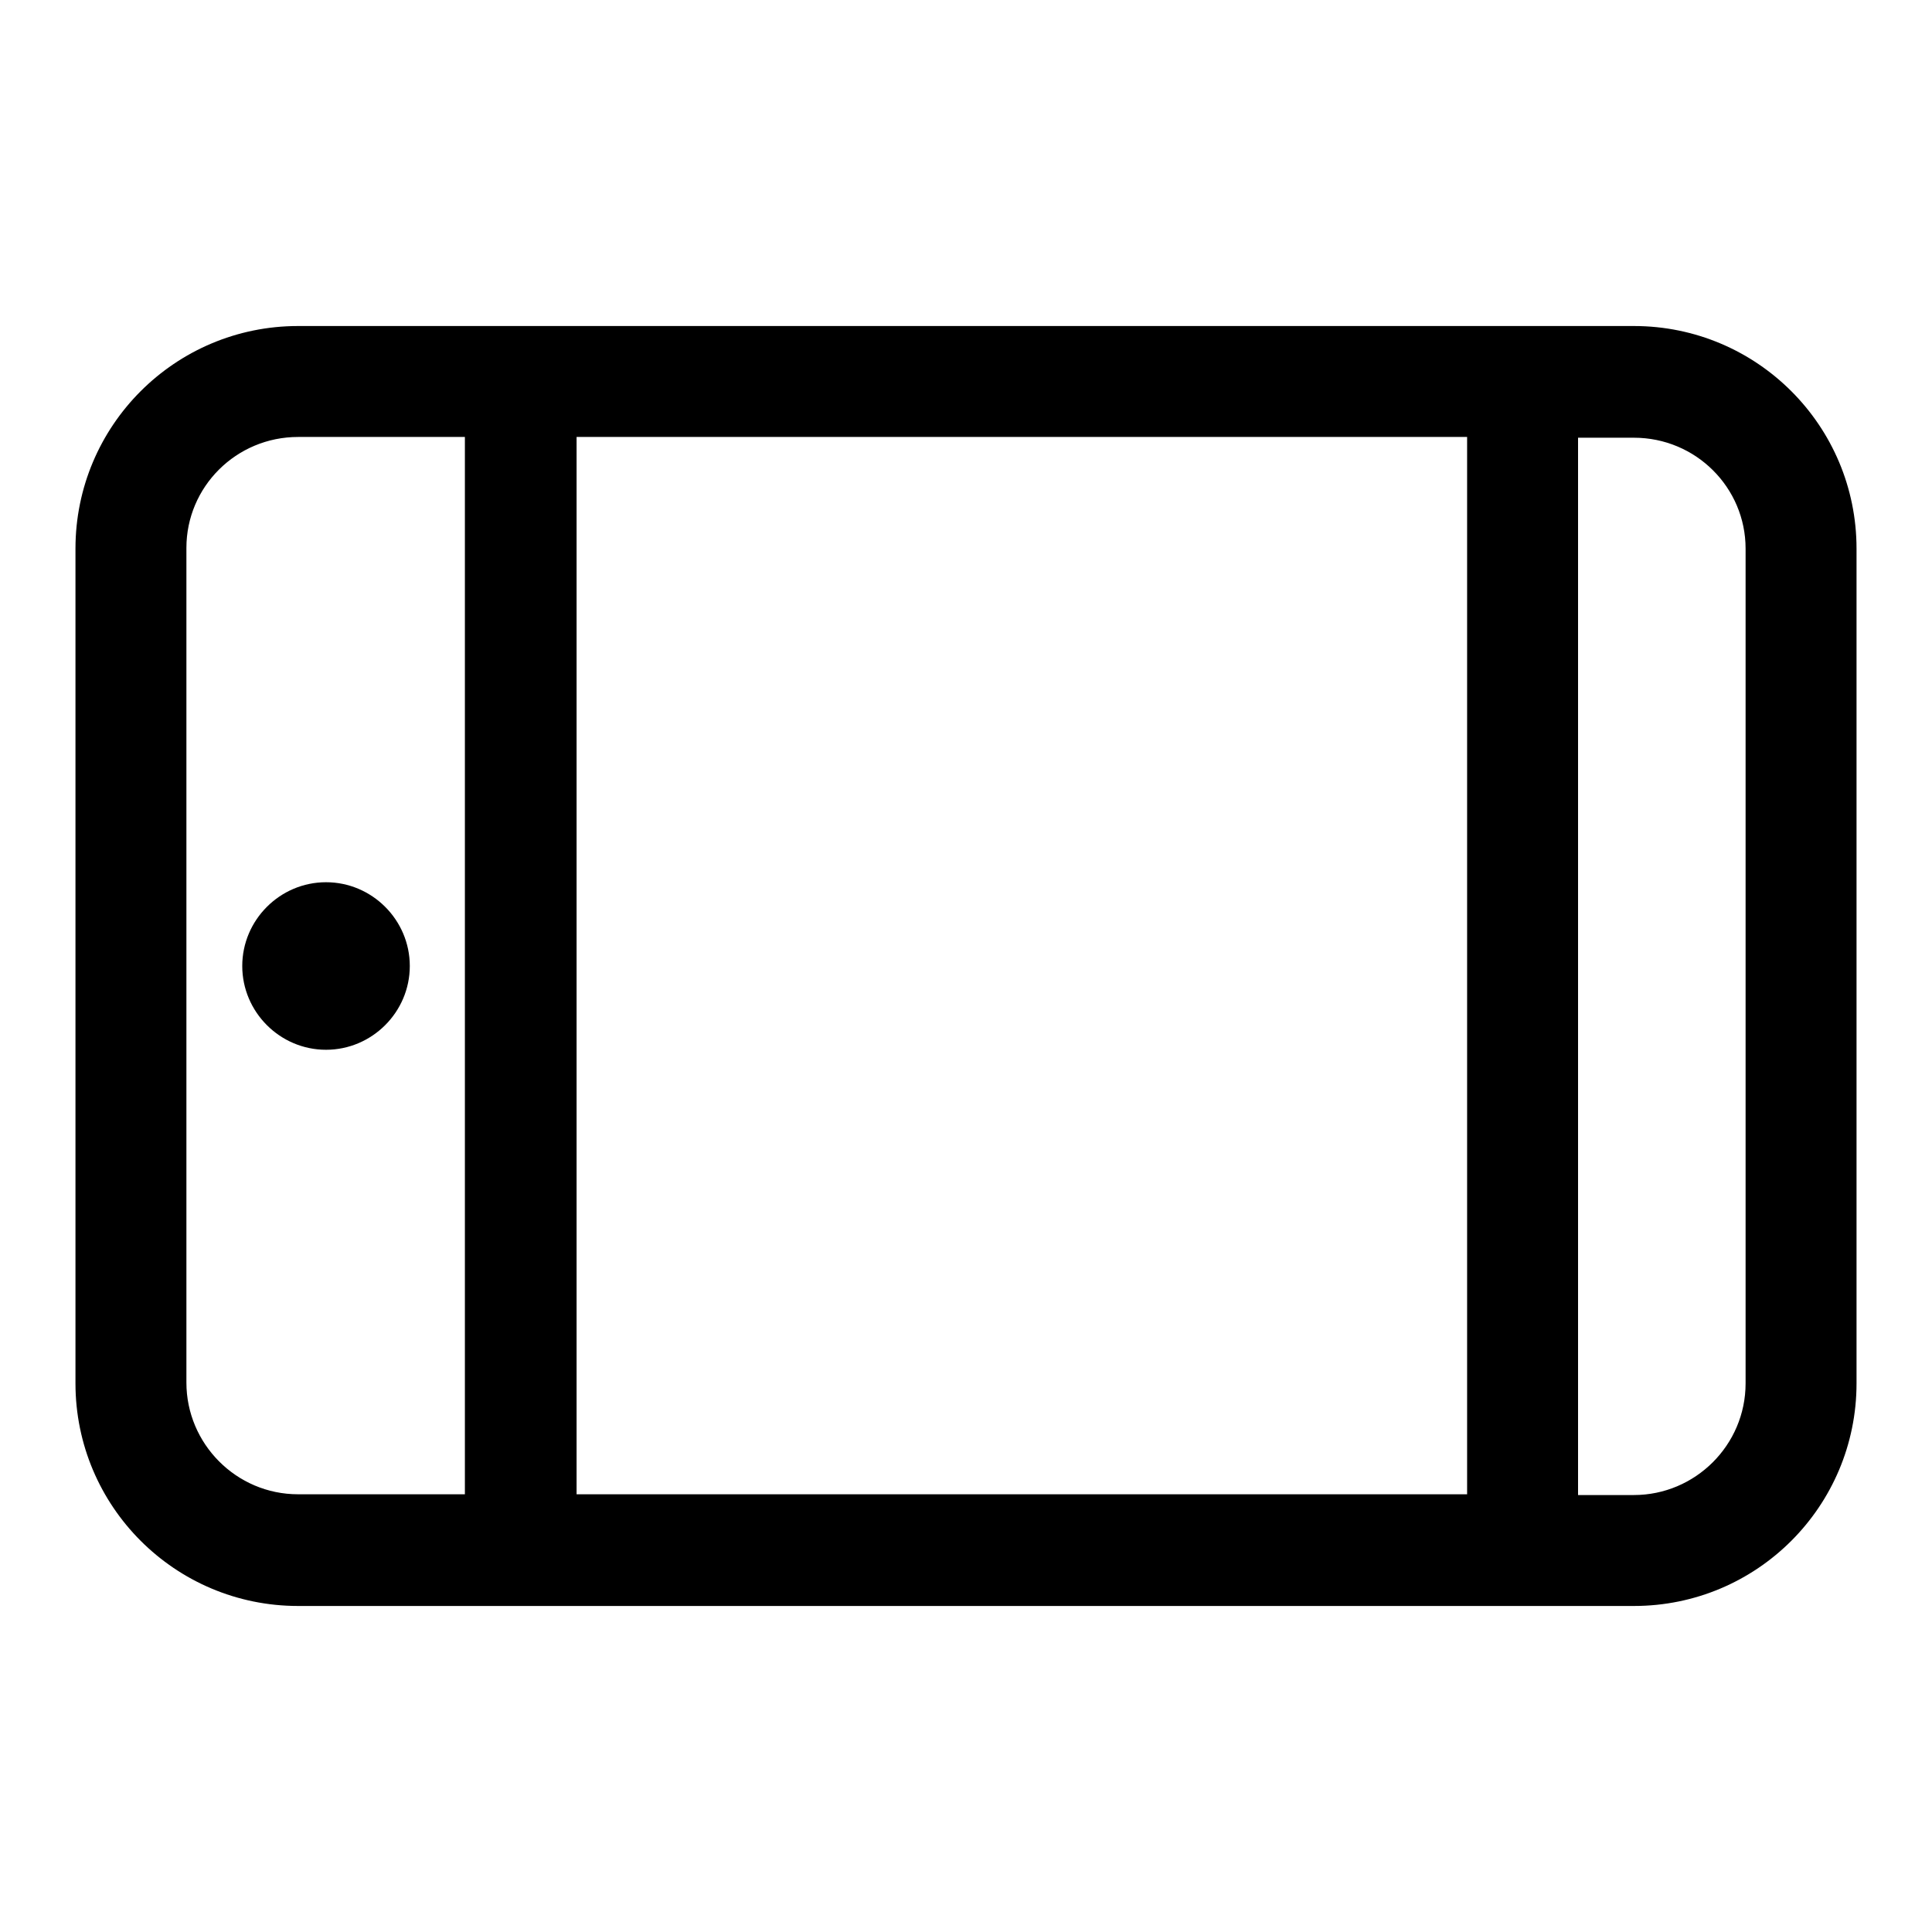
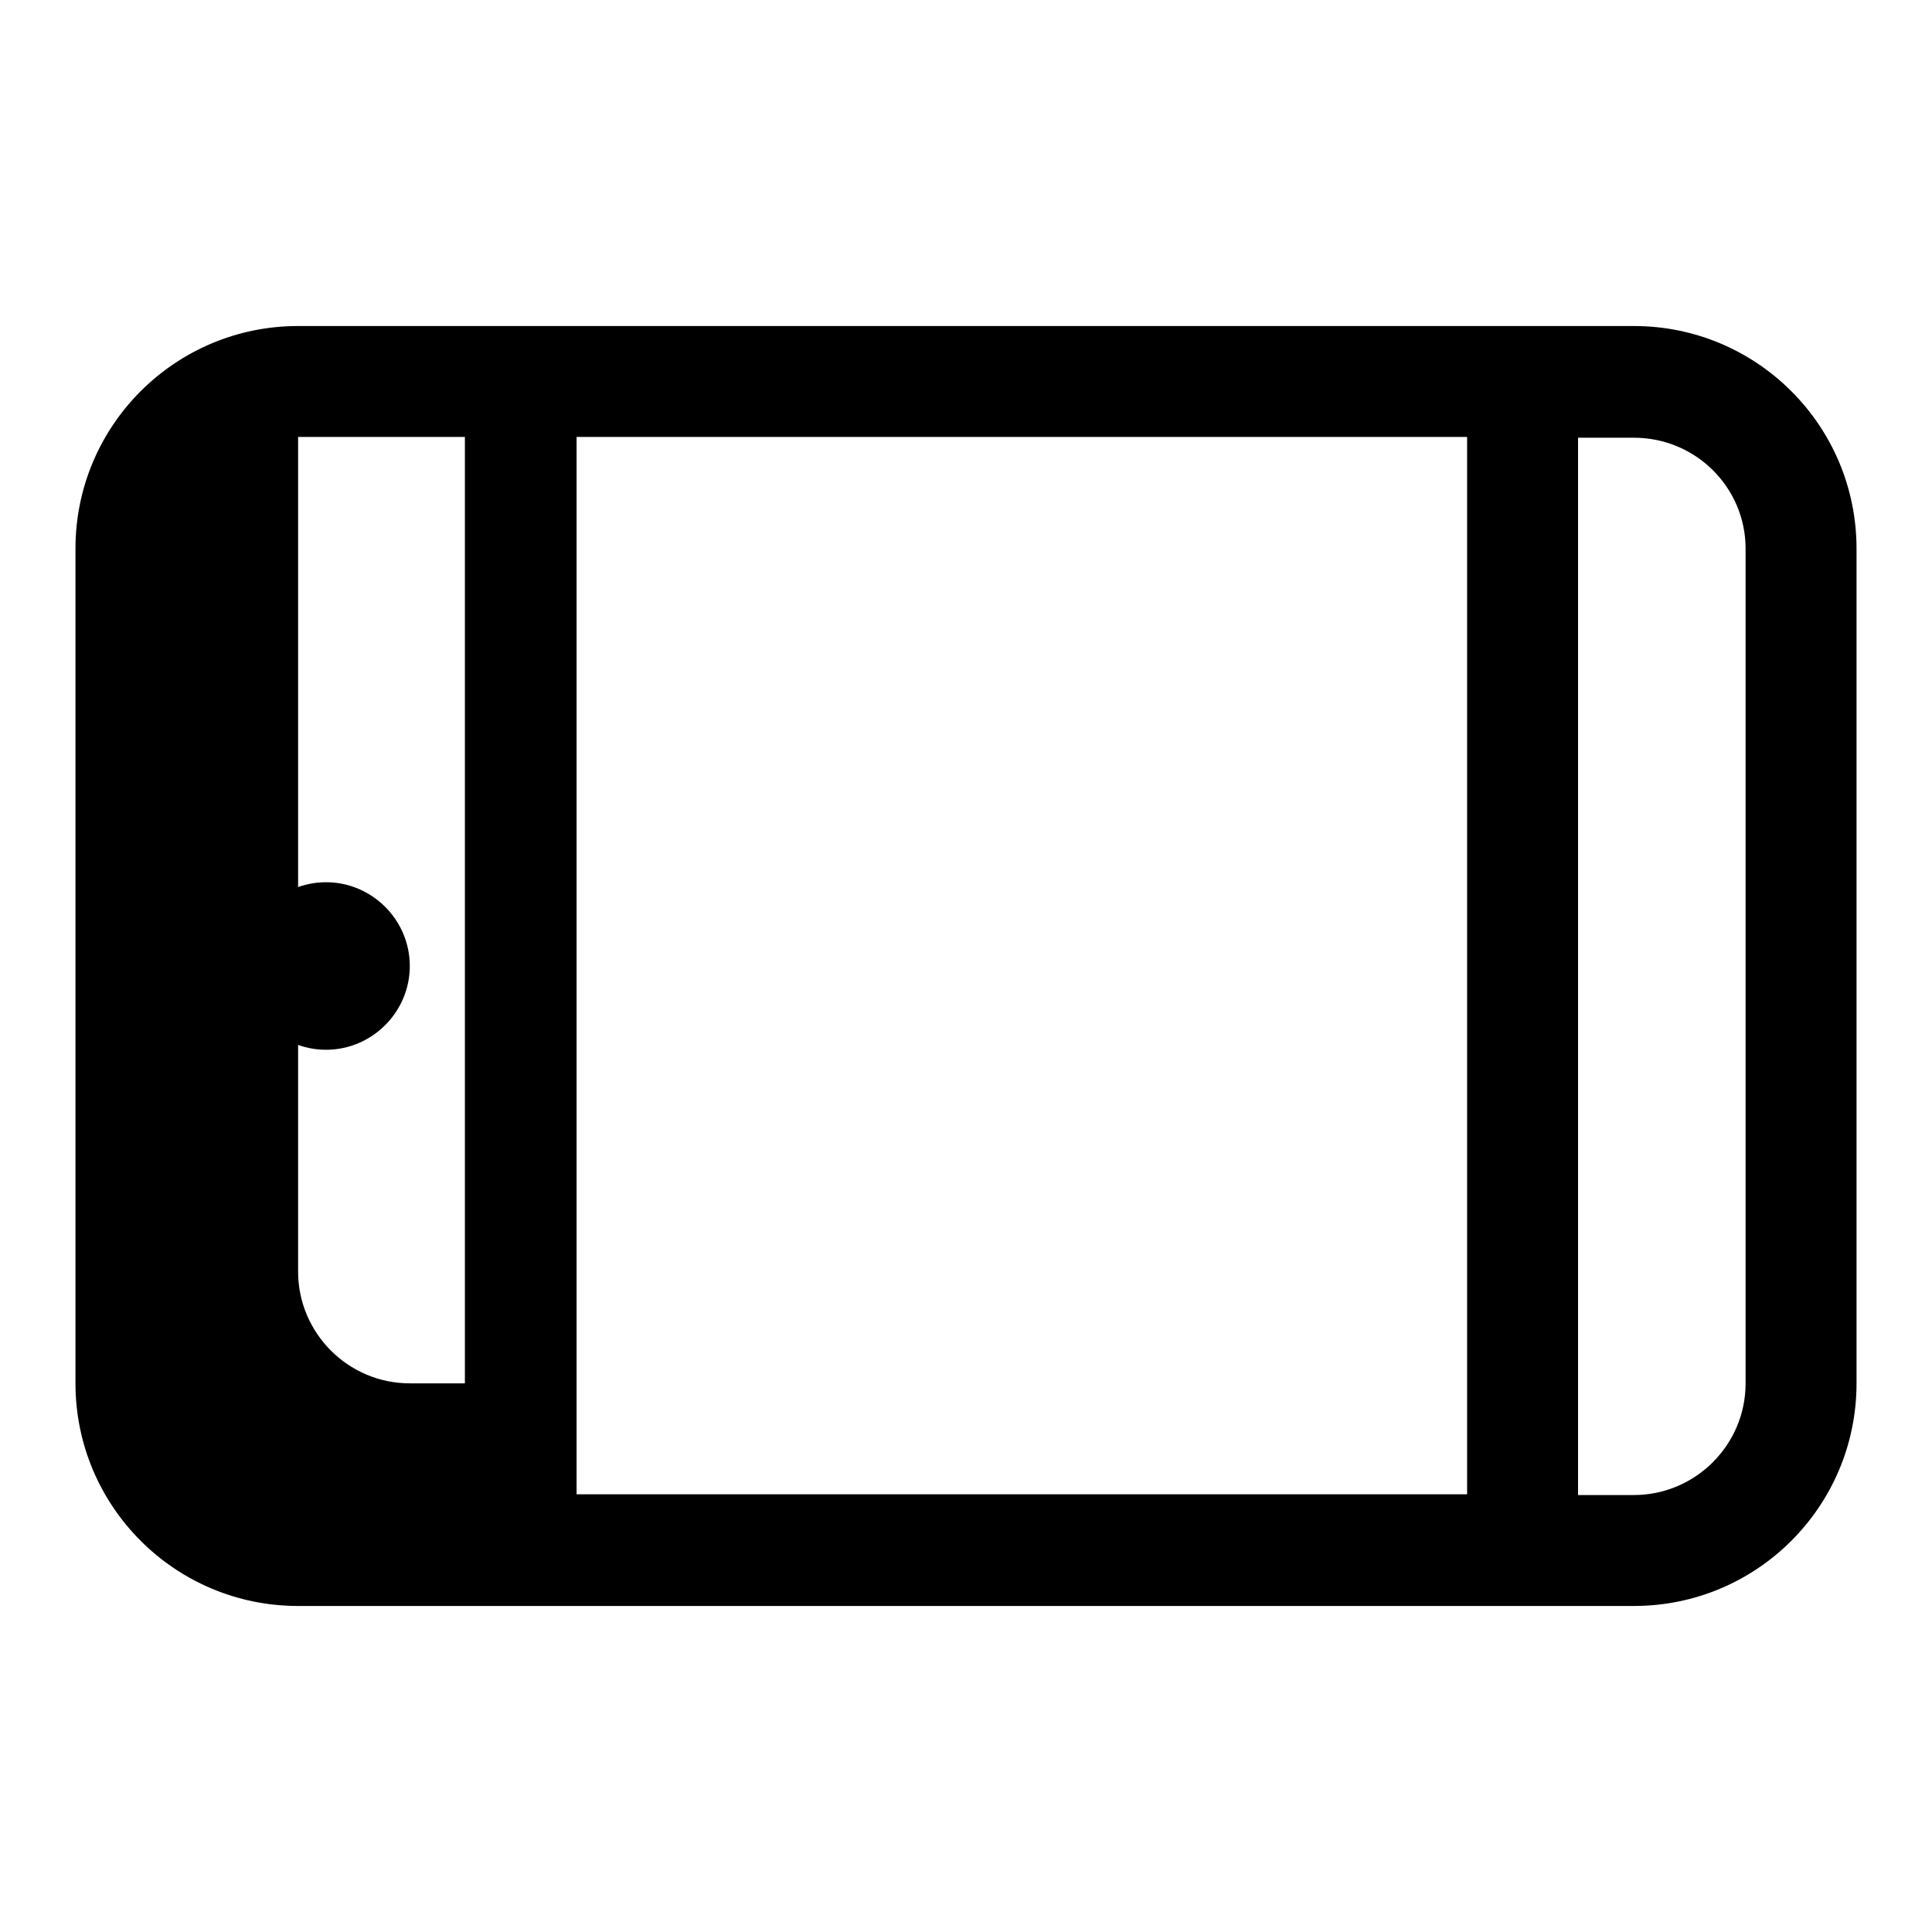
<svg xmlns="http://www.w3.org/2000/svg" version="1.1" x="0px" y="0px" viewBox="0 0 256 256" enable-background="new 0 0 256 256" xml:space="preserve">
  <g>
-     <path fill="#000000" d="M10,183.3V72.7c0-16.3,13.2-29.5,29.5-29.5h177c16.3,0,29.5,13.2,29.5,29.5v110.6 c0,16.3-13.2,29.5-29.5,29.5h-177C23.2,212.8,10,199.6,10,183.3z M216.5,198.1c8.1,0,14.8-6.6,14.8-14.8V72.7 c0-8.1-6.6-14.7-14.8-14.7h-7.4v140.1H216.5z M194.4,198.1V57.9h-118v140.1H194.4z M61.6,198.1V57.9H39.5 c-8.2,0-14.8,6.6-14.8,14.7v110.6c0,8.1,6.6,14.8,14.8,14.8H61.6L61.6,198.1z M32.1,128c0-6.1,5-11.1,11.1-11.1s11.1,5,11.1,11.1 c0,6.1-5,11.1-11.1,11.1S32.1,134.1,32.1,128z" />
+     <path fill="#000000" d="M10,183.3V72.7c0-16.3,13.2-29.5,29.5-29.5h177c16.3,0,29.5,13.2,29.5,29.5v110.6 c0,16.3-13.2,29.5-29.5,29.5h-177C23.2,212.8,10,199.6,10,183.3z M216.5,198.1c8.1,0,14.8-6.6,14.8-14.8V72.7 c0-8.1-6.6-14.7-14.8-14.7h-7.4v140.1H216.5z M194.4,198.1V57.9h-118v140.1H194.4z M61.6,198.1V57.9H39.5 v110.6c0,8.1,6.6,14.8,14.8,14.8H61.6L61.6,198.1z M32.1,128c0-6.1,5-11.1,11.1-11.1s11.1,5,11.1,11.1 c0,6.1-5,11.1-11.1,11.1S32.1,134.1,32.1,128z" />
  </g>
</svg>